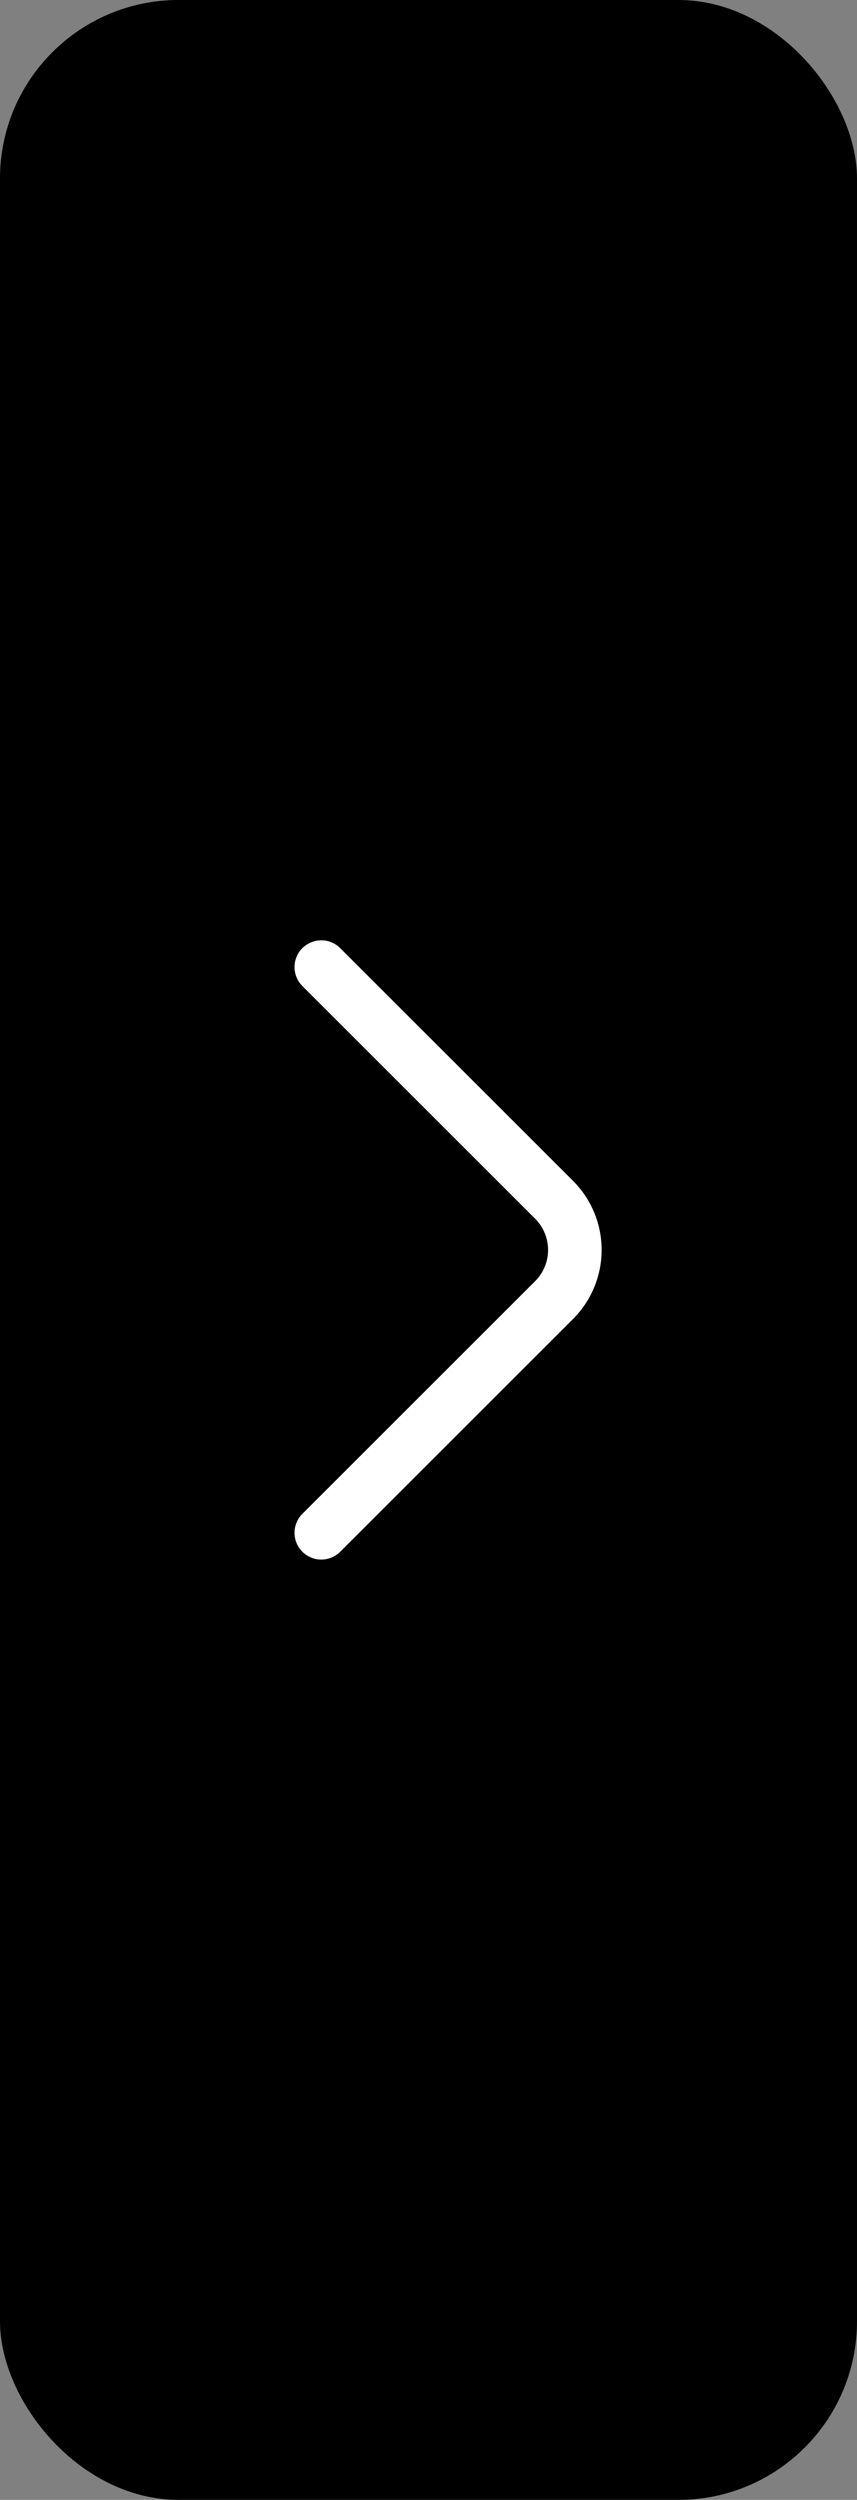
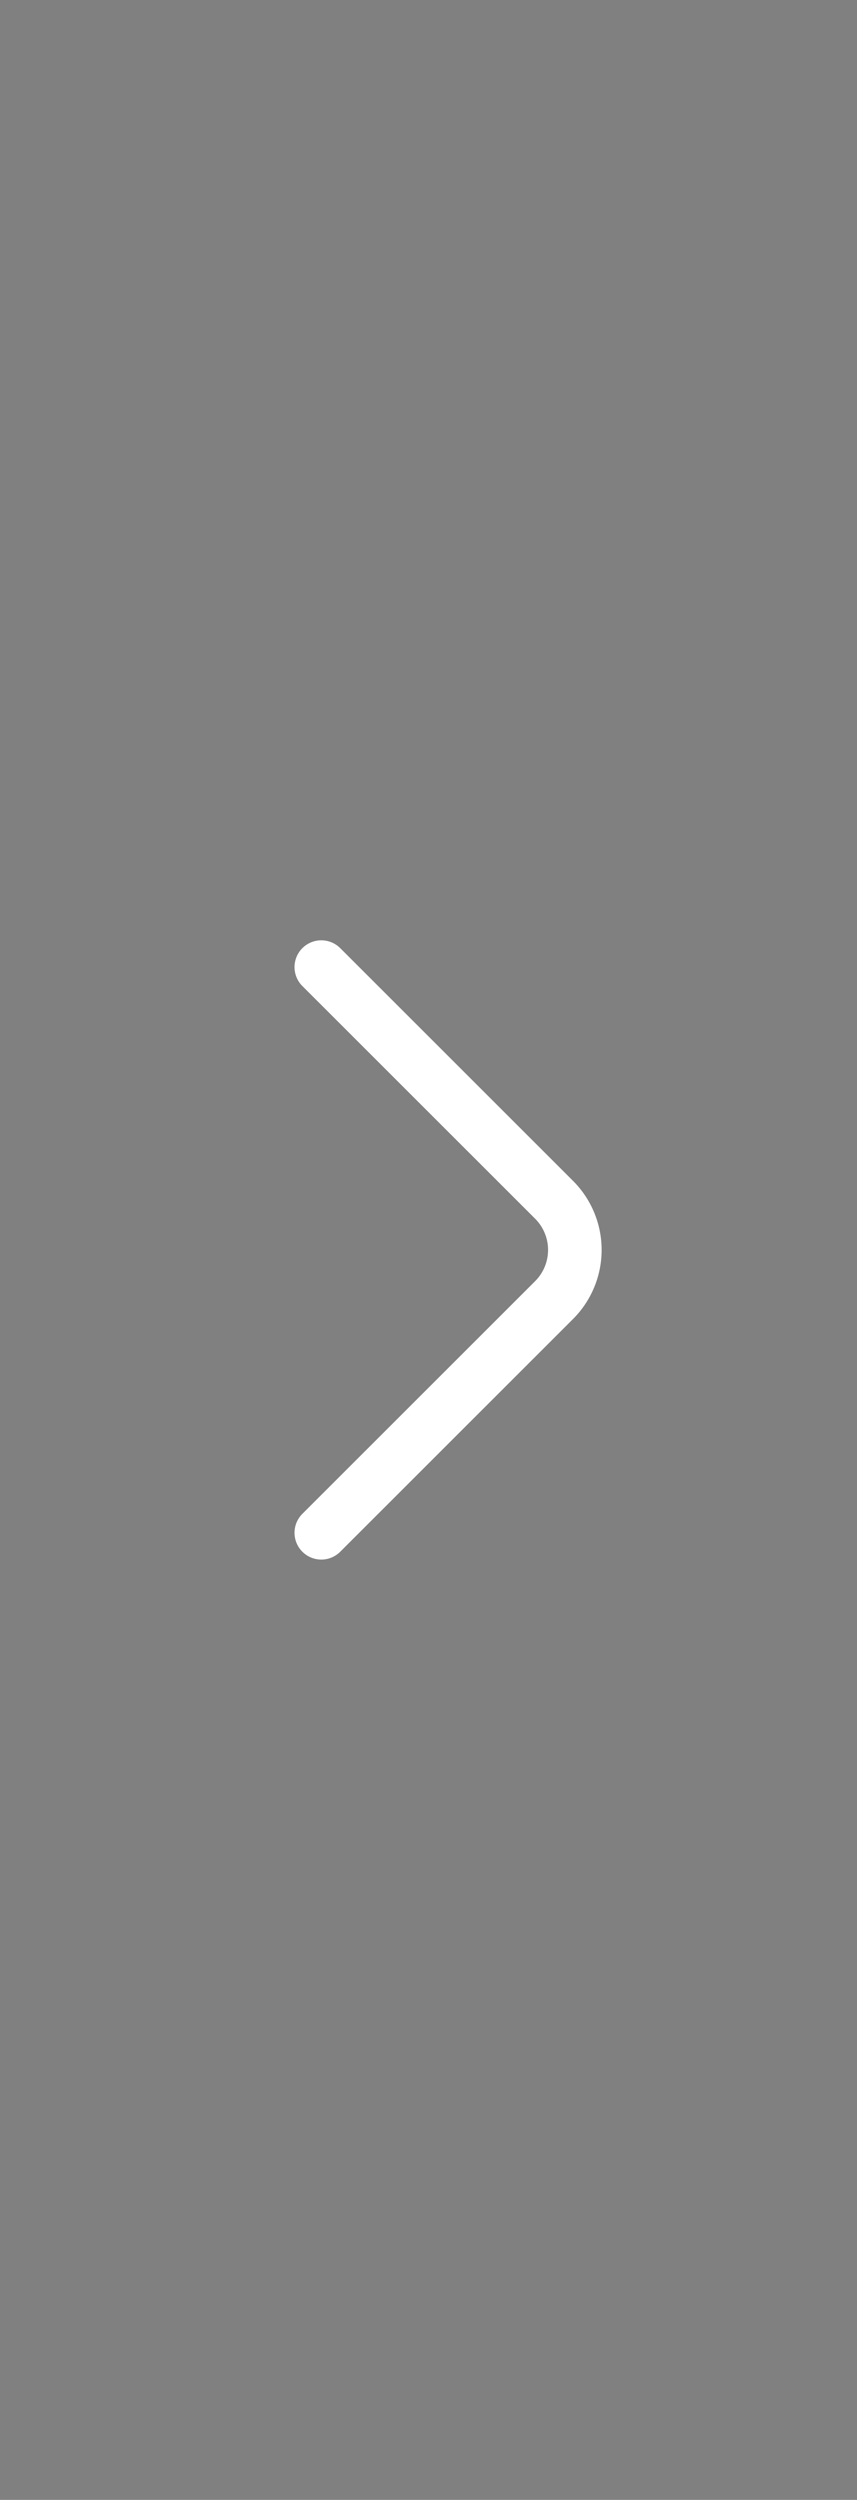
<svg xmlns="http://www.w3.org/2000/svg" id="arrowprevnext" width="24" height="70" viewBox="0 0 24 70">
  <rect x="0" y="0" width="24" height="70" fill="#808080" stroke="none" />
-   <rect id="Rectangle_677" data-name="Rectangle 677" width="24" height="70" rx="5" />
  <g id="arrow" transform="translate(0 47) rotate(-90)">
    <g id="arrow-left" transform="translate(-252 388) rotate(-90)">
      <path id="Vector" d="M7.1,15.84.577,9.32a1.986,1.986,0,0,1,0-2.8L7.1,0" transform="translate(371.902 256.08)" fill="none" stroke="#fff" stroke-linecap="round" stroke-linejoin="round" stroke-width="1.5" />
      <path id="Vector-2" data-name="Vector" d="M0,0H24V24H0Z" transform="translate(388 276) rotate(180)" fill="none" opacity="0" />
    </g>
  </g>
</svg>